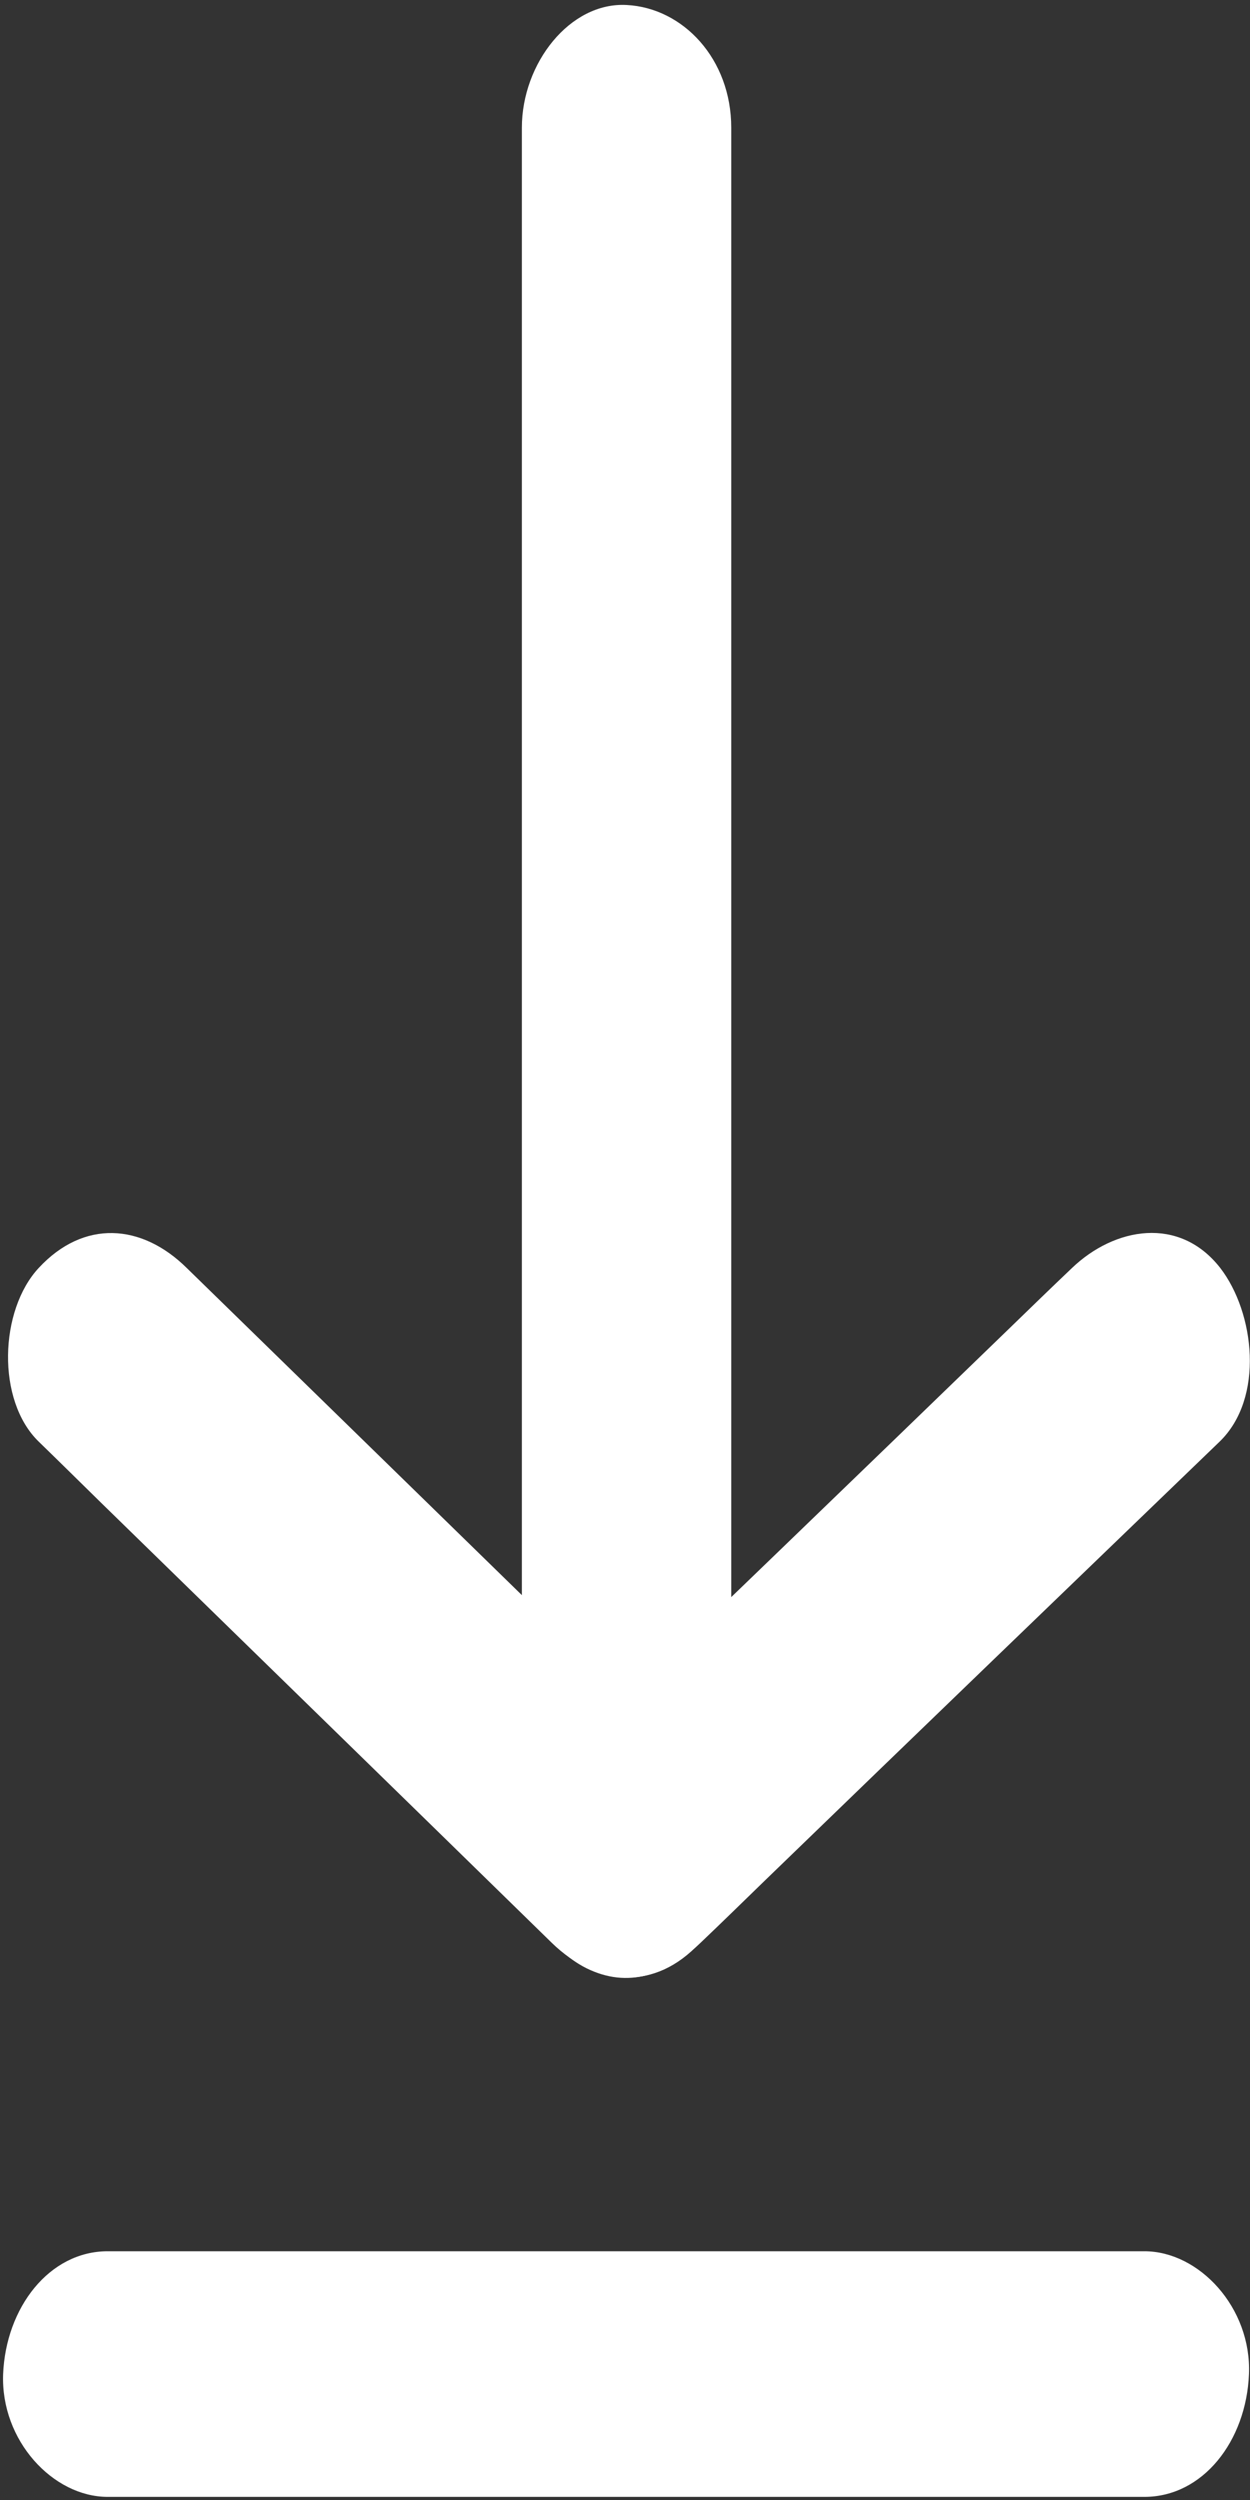
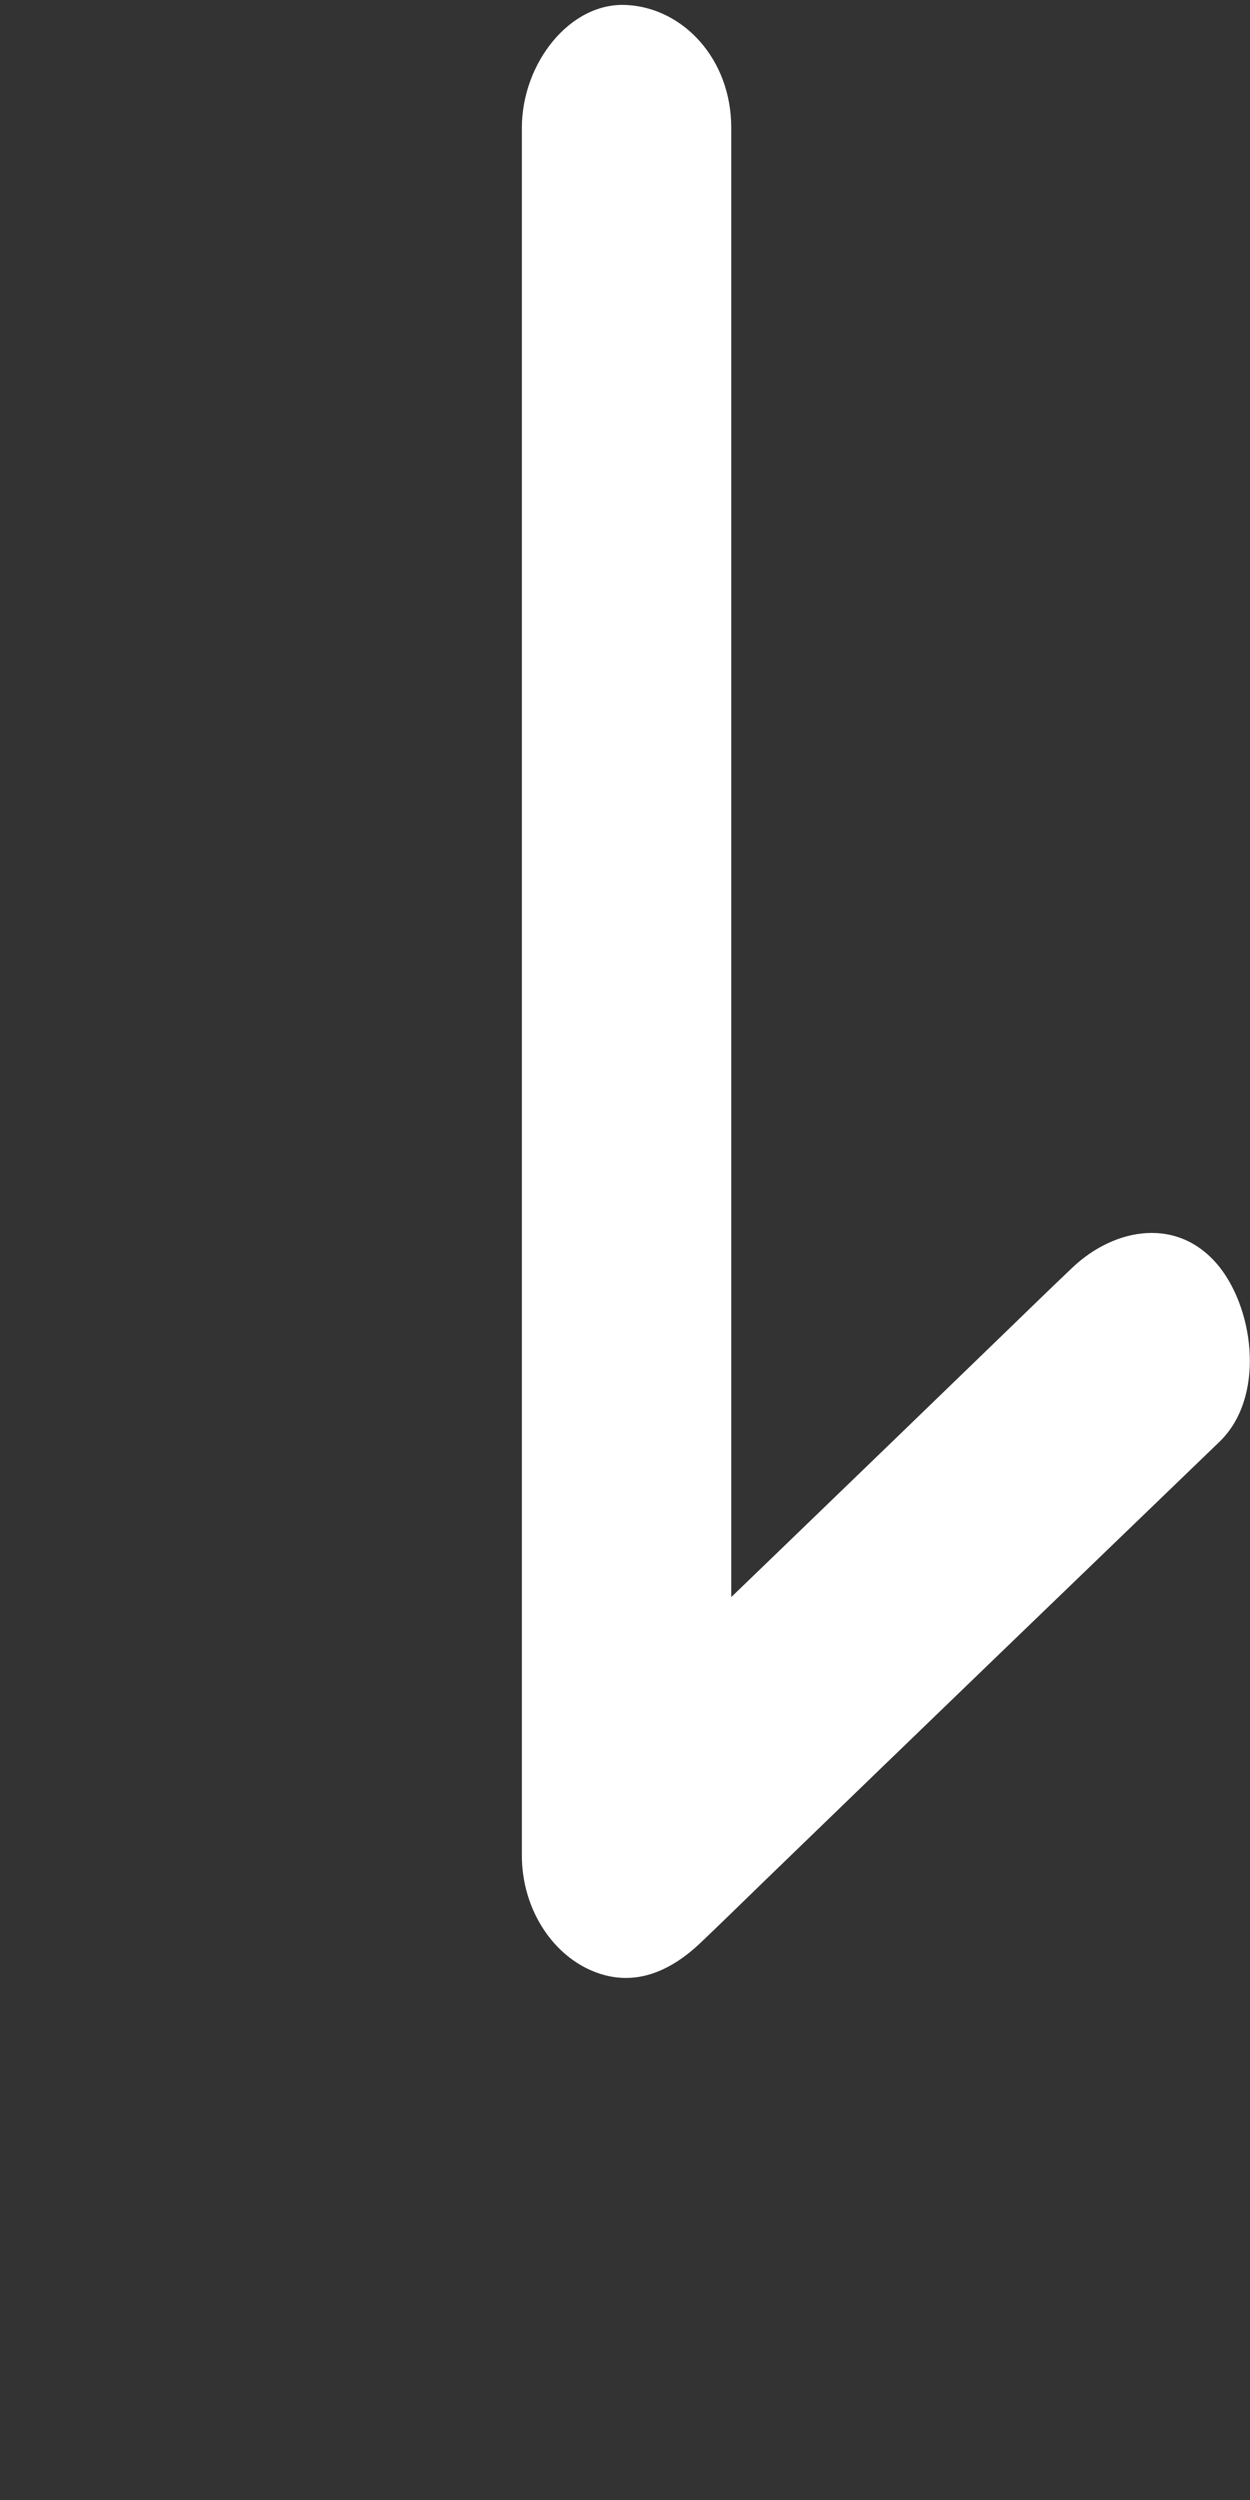
<svg xmlns="http://www.w3.org/2000/svg" width="6px" height="12px" viewBox="0 0 6 12" version="1.1">
  <rect x="0" y="0" width="6" height="12" fill="#333333" stroke="none" />
  <title>EB865644-E841-4AF5-8BAB-A32F1789CCDF</title>
  <desc>Created with sketchtool.</desc>
  <g id="Thermion-1" stroke="none" stroke-width="1" fill="none" fill-rule="evenodd">
    <g id="Thermion-Home-Desktop" transform="translate(-759, -4947)" fill="#FFFFFF" fill-rule="nonzero">
      <g id="footer-v2" transform="translate(0, 4874)">
        <g id="footer" transform="translate(-2, -2)">
          <g id="Group-10" transform="translate(518, 60)">
            <g id="noun_Download_2425454" transform="translate(246, 21) scale(-1, 1) translate(-246, -21) translate(243, 15)">
              <g id="Group">
                <g id="Path">
-                   <path d="M0.146,6.92 C0.874,7.622 1.602,8.323 2.33,9.028 C2.433,9.128 2.536,9.229 2.638,9.326 C2.799,9.479 2.985,9.547 3.186,9.447 C3.369,9.355 3.495,9.143 3.495,8.907 C3.495,7.97 3.495,7.032 3.495,6.094 C3.495,4.611 3.495,3.128 3.495,1.645 C3.495,1.3 3.495,0.958 3.495,0.613 C3.495,0.304 3.264,0.009 2.992,0.024 C2.721,0.038 2.49,0.283 2.49,0.613 C2.49,1.551 2.49,2.488 2.49,3.426 C2.49,4.909 2.49,6.392 2.49,7.875 C2.49,8.22 2.49,8.562 2.49,8.907 C2.777,8.769 3.063,8.63 3.346,8.491 C2.618,7.79 1.89,7.088 1.162,6.383 C1.059,6.283 0.956,6.183 0.854,6.086 C0.65,5.891 0.339,5.835 0.143,6.086 C-0.023,6.301 -0.07,6.711 0.146,6.92 L0.146,6.92 Z" />
-                   <path d="M3.351,9.326 C4.072,8.621 4.792,7.919 5.513,7.215 C5.613,7.117 5.714,7.017 5.814,6.92 C6.018,6.722 6.003,6.289 5.814,6.086 C5.598,5.853 5.32,5.873 5.104,6.086 C4.383,6.79 3.663,7.492 2.942,8.197 C2.842,8.294 2.741,8.394 2.641,8.491 C2.438,8.689 2.453,9.122 2.641,9.326 C2.857,9.559 3.136,9.535 3.351,9.326 L3.351,9.326 Z" />
+                   <path d="M0.146,6.92 C0.874,7.622 1.602,8.323 2.33,9.028 C2.433,9.128 2.536,9.229 2.638,9.326 C2.799,9.479 2.985,9.547 3.186,9.447 C3.369,9.355 3.495,9.143 3.495,8.907 C3.495,7.97 3.495,7.032 3.495,6.094 C3.495,4.611 3.495,3.128 3.495,1.645 C3.495,1.3 3.495,0.958 3.495,0.613 C3.495,0.304 3.264,0.009 2.992,0.024 C2.721,0.038 2.49,0.283 2.49,0.613 C2.49,1.551 2.49,2.488 2.49,3.426 C2.49,4.909 2.49,6.392 2.49,7.875 C2.49,8.22 2.49,8.562 2.49,8.907 C2.777,8.769 3.063,8.63 3.346,8.491 C2.618,7.79 1.89,7.088 1.162,6.383 C1.059,6.283 0.956,6.183 0.854,6.086 C0.65,5.891 0.339,5.835 0.143,6.086 C-0.023,6.301 -0.07,6.711 0.146,6.92 Z" />
                </g>
-                 <path d="M0.507,11.985 C1.064,11.985 1.624,11.985 2.182,11.985 C3.078,11.985 3.972,11.985 4.868,11.985 C5.074,11.985 5.277,11.985 5.483,11.985 C5.746,11.985 5.997,11.714 5.985,11.396 C5.972,11.077 5.764,10.806 5.483,10.806 C4.926,10.806 4.366,10.806 3.808,10.806 C2.912,10.806 2.018,10.806 1.122,10.806 C0.916,10.806 0.713,10.806 0.507,10.806 C0.244,10.806 -0.008,11.077 0.005,11.396 C0.018,11.717 0.226,11.985 0.507,11.985 L0.507,11.985 Z" id="Path" />
              </g>
            </g>
          </g>
        </g>
      </g>
    </g>
  </g>
</svg>